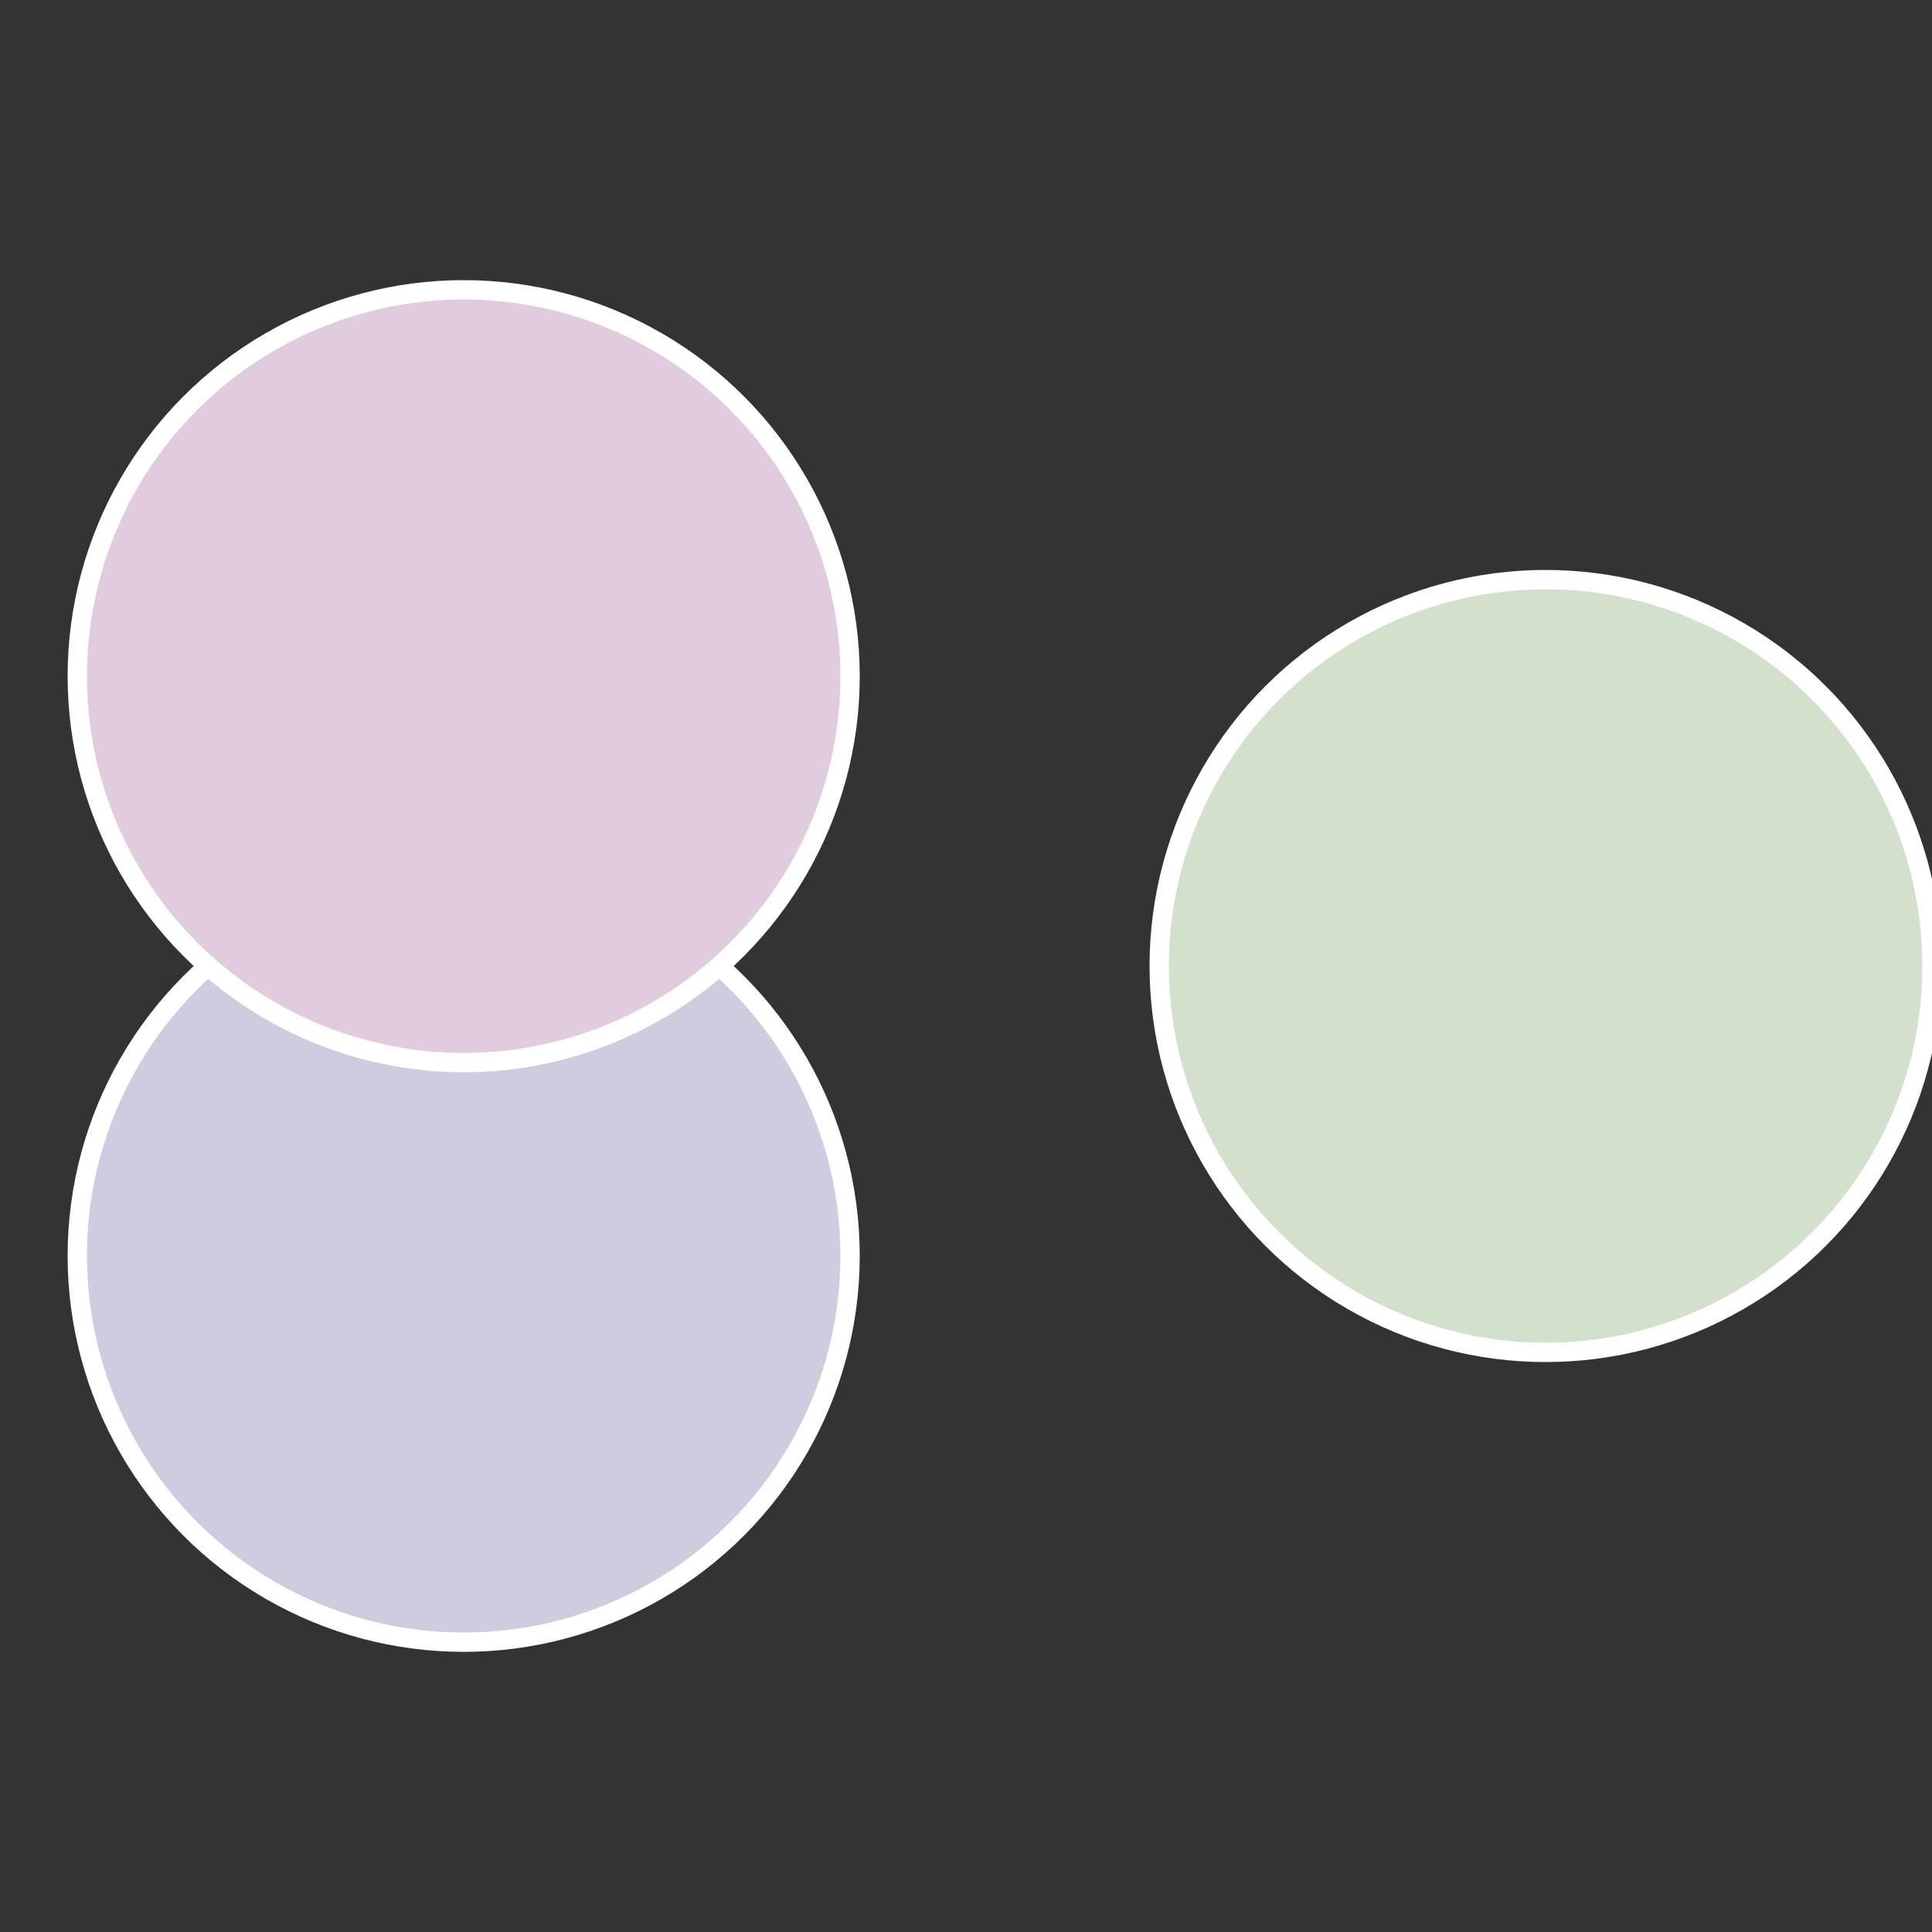
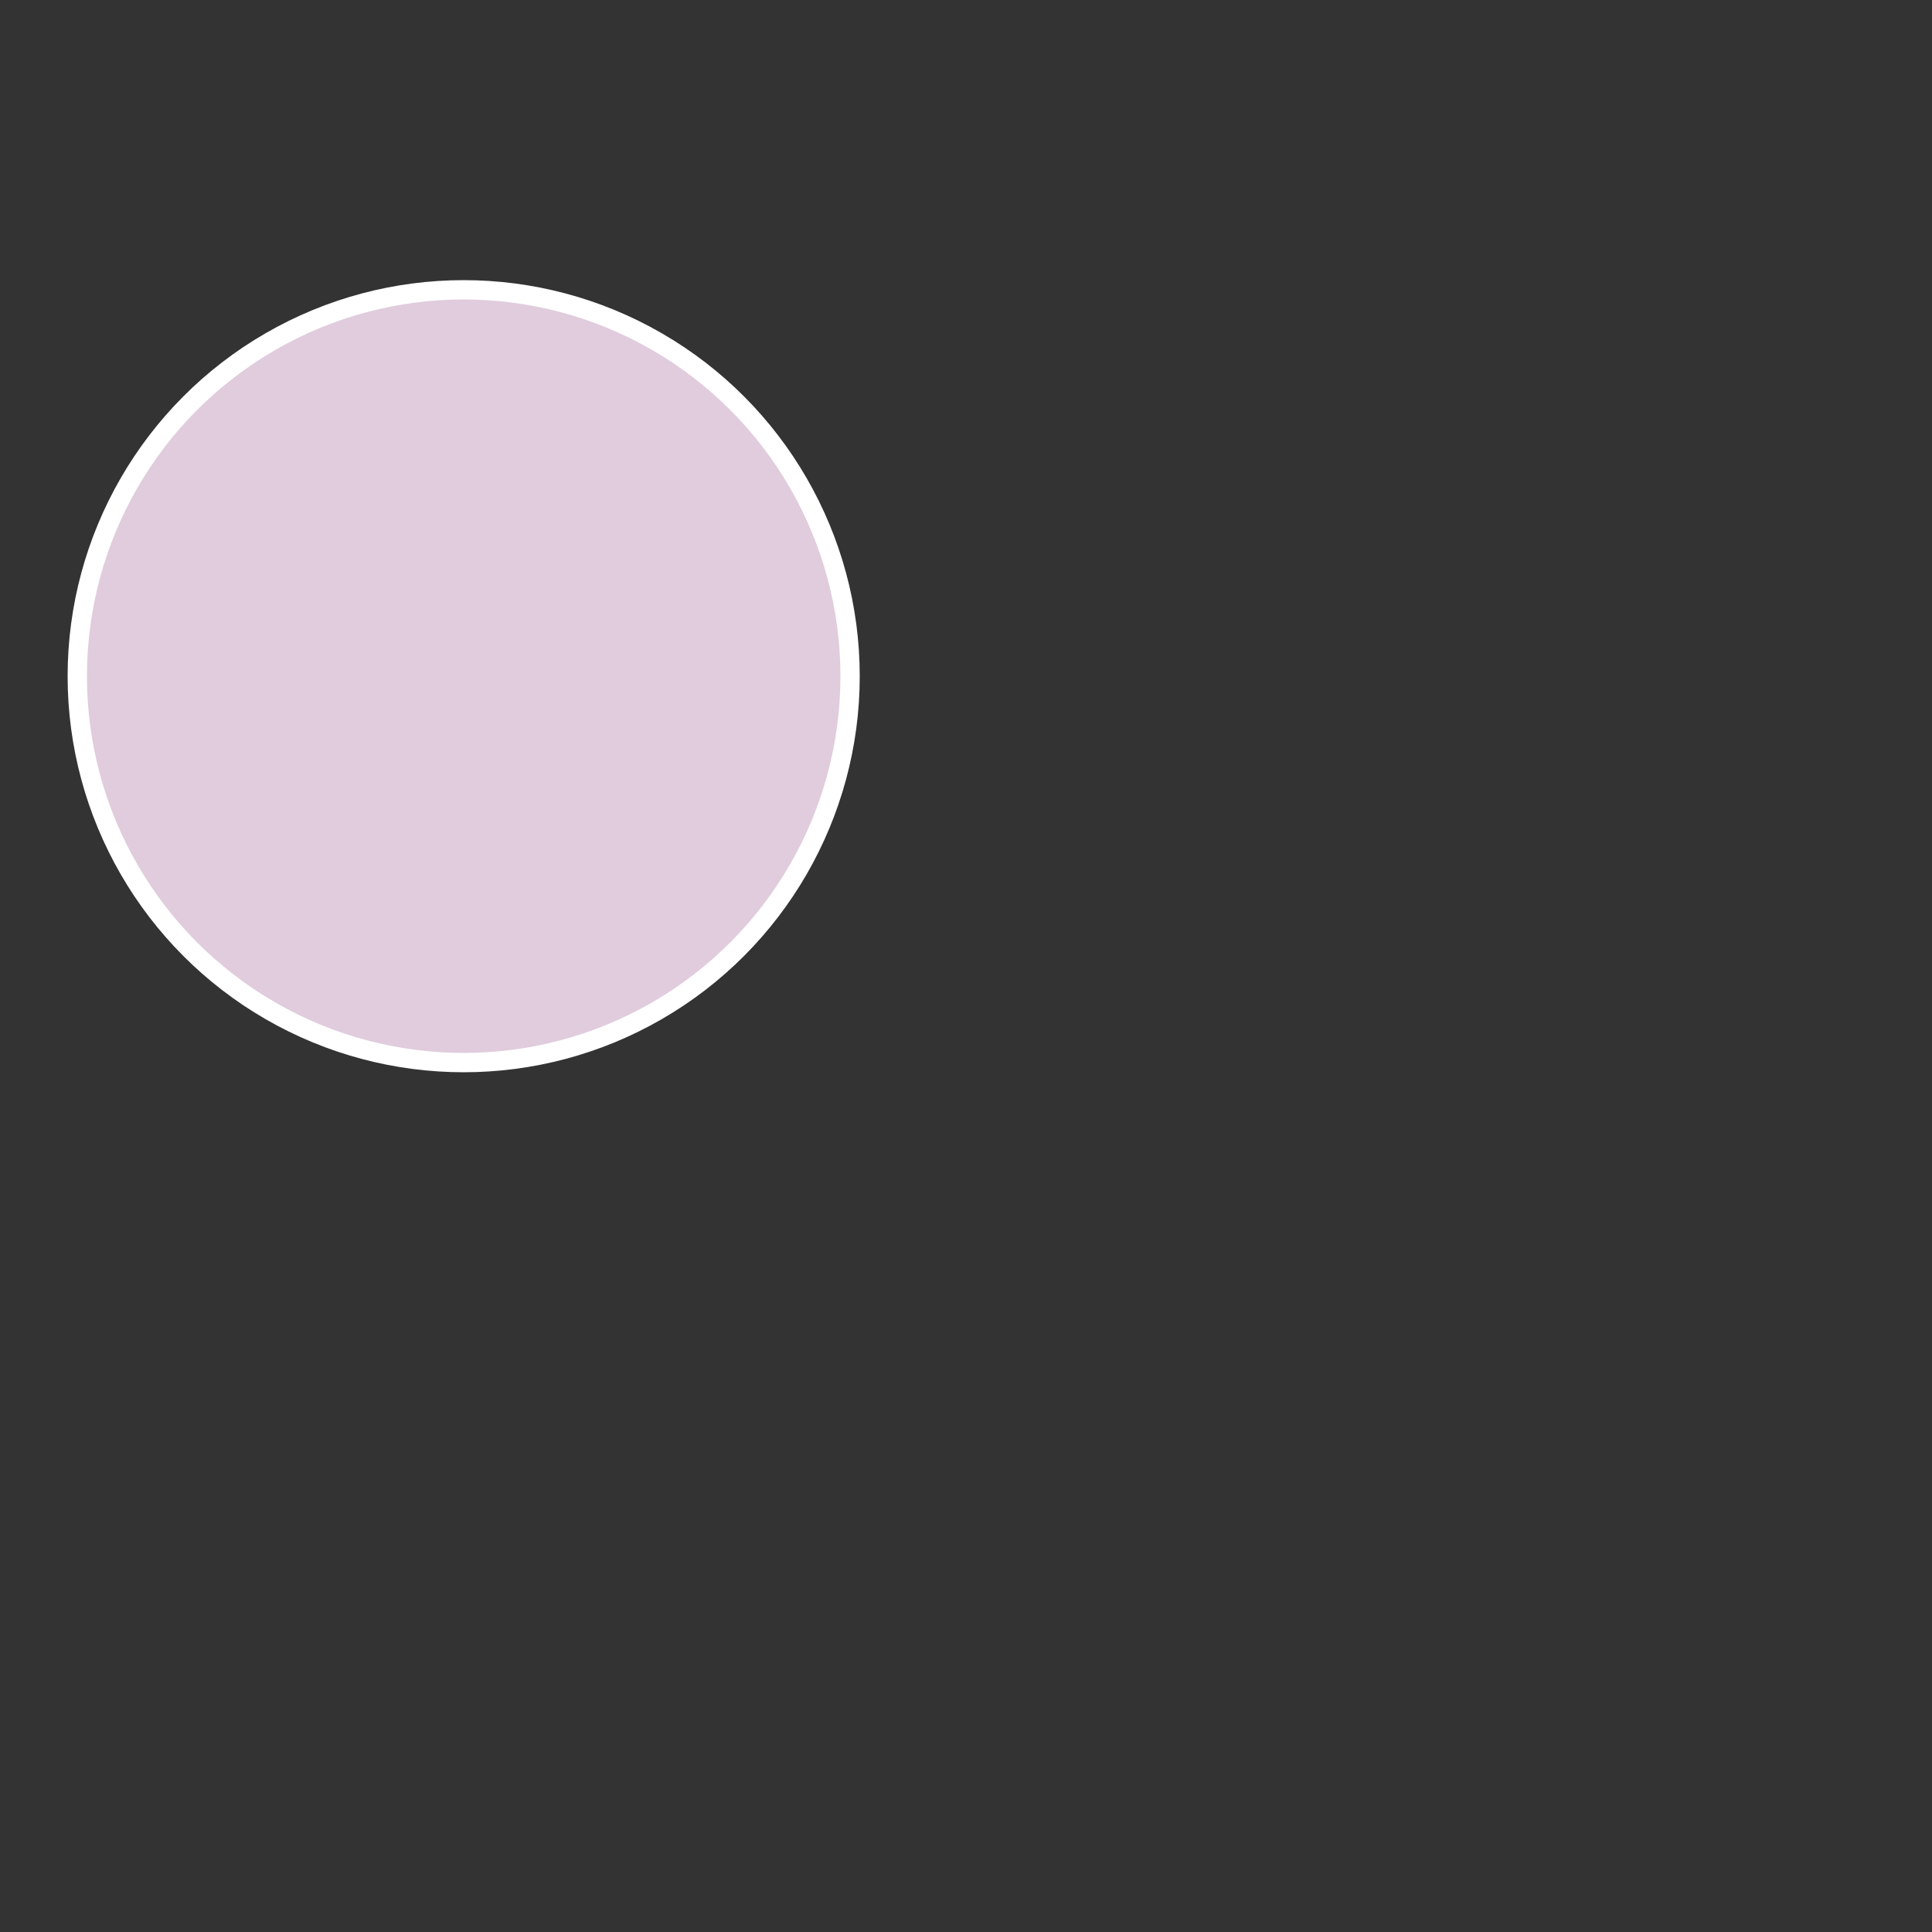
<svg xmlns="http://www.w3.org/2000/svg" width="500" height="500" viewBox="-1 -1 2 2">
  <rect x="-1" y="-1" width="2" height="2" fill="#333333" stroke="none" />
-   <circle cx="0.6" cy="0" r="0.4" fill="#d3e0cc" stroke="#fff" stroke-width="1%" />
-   <circle cx="-0.52" cy="0.3" r="0.4" fill="#cfcce0" stroke="#fff" stroke-width="1%" />
  <circle cx="-0.52" cy="-0.3" r="0.4" fill="#e0ccdd" stroke="#fff" stroke-width="1%" />
</svg>